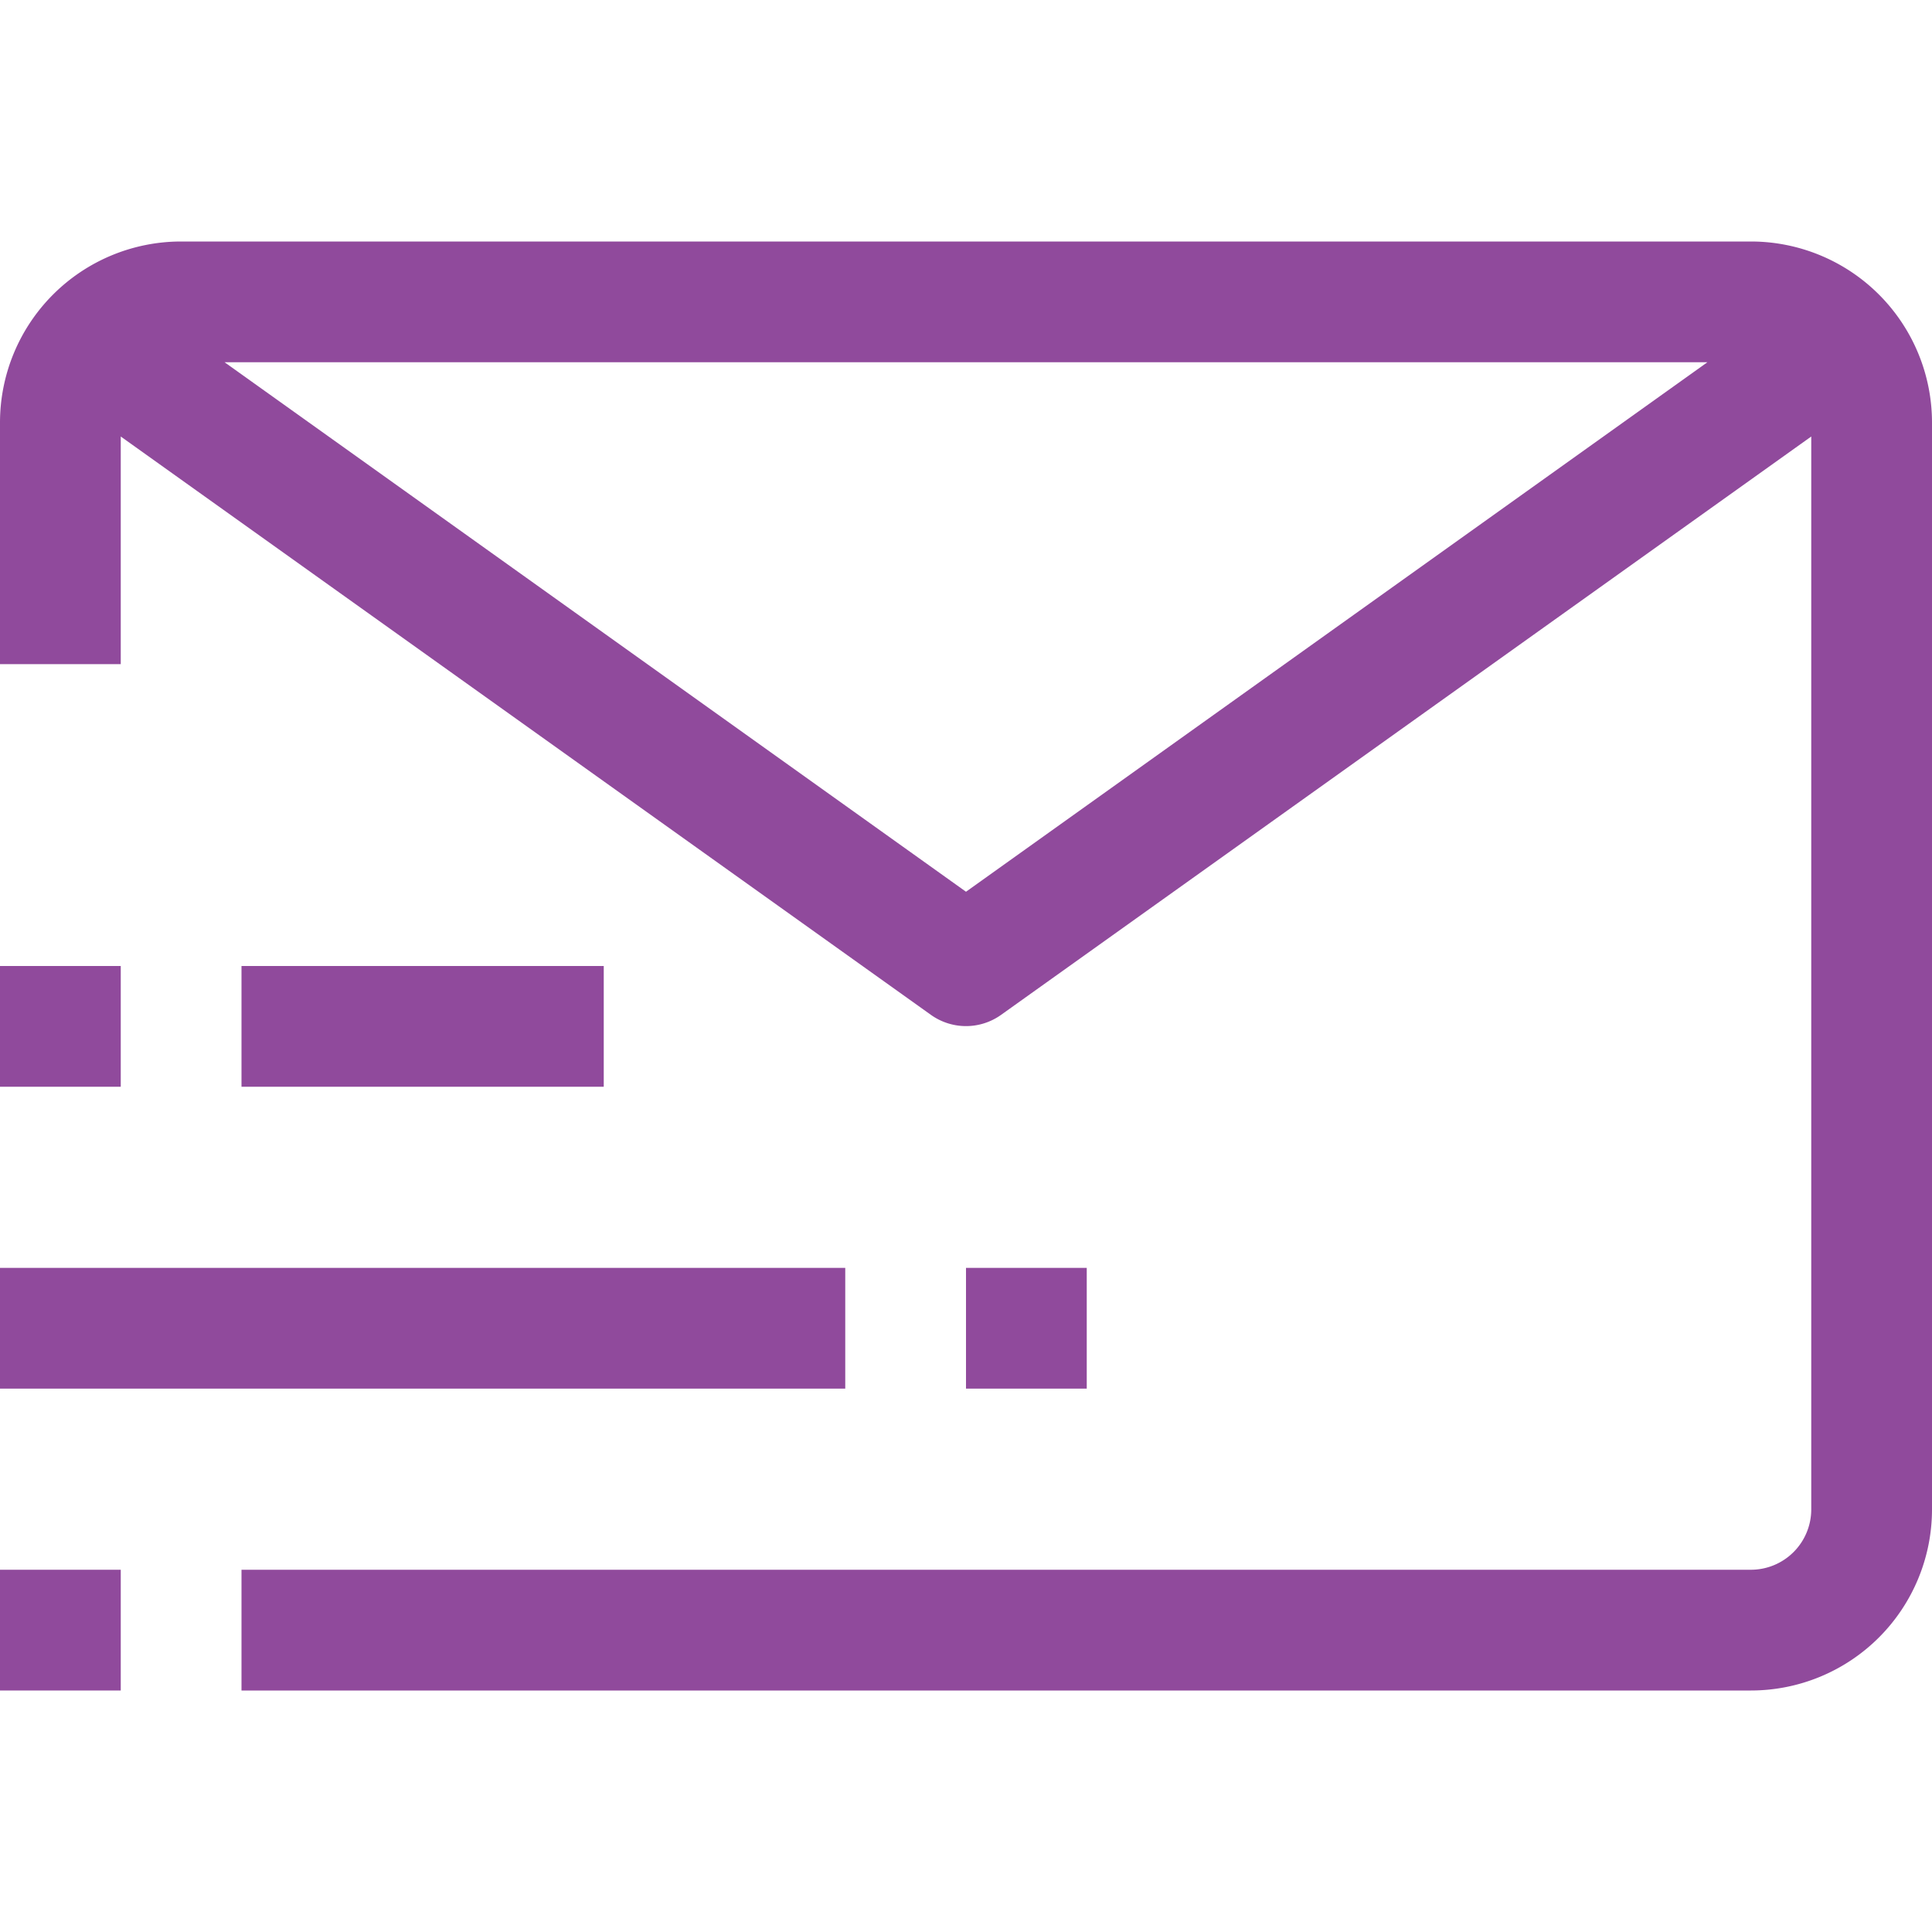
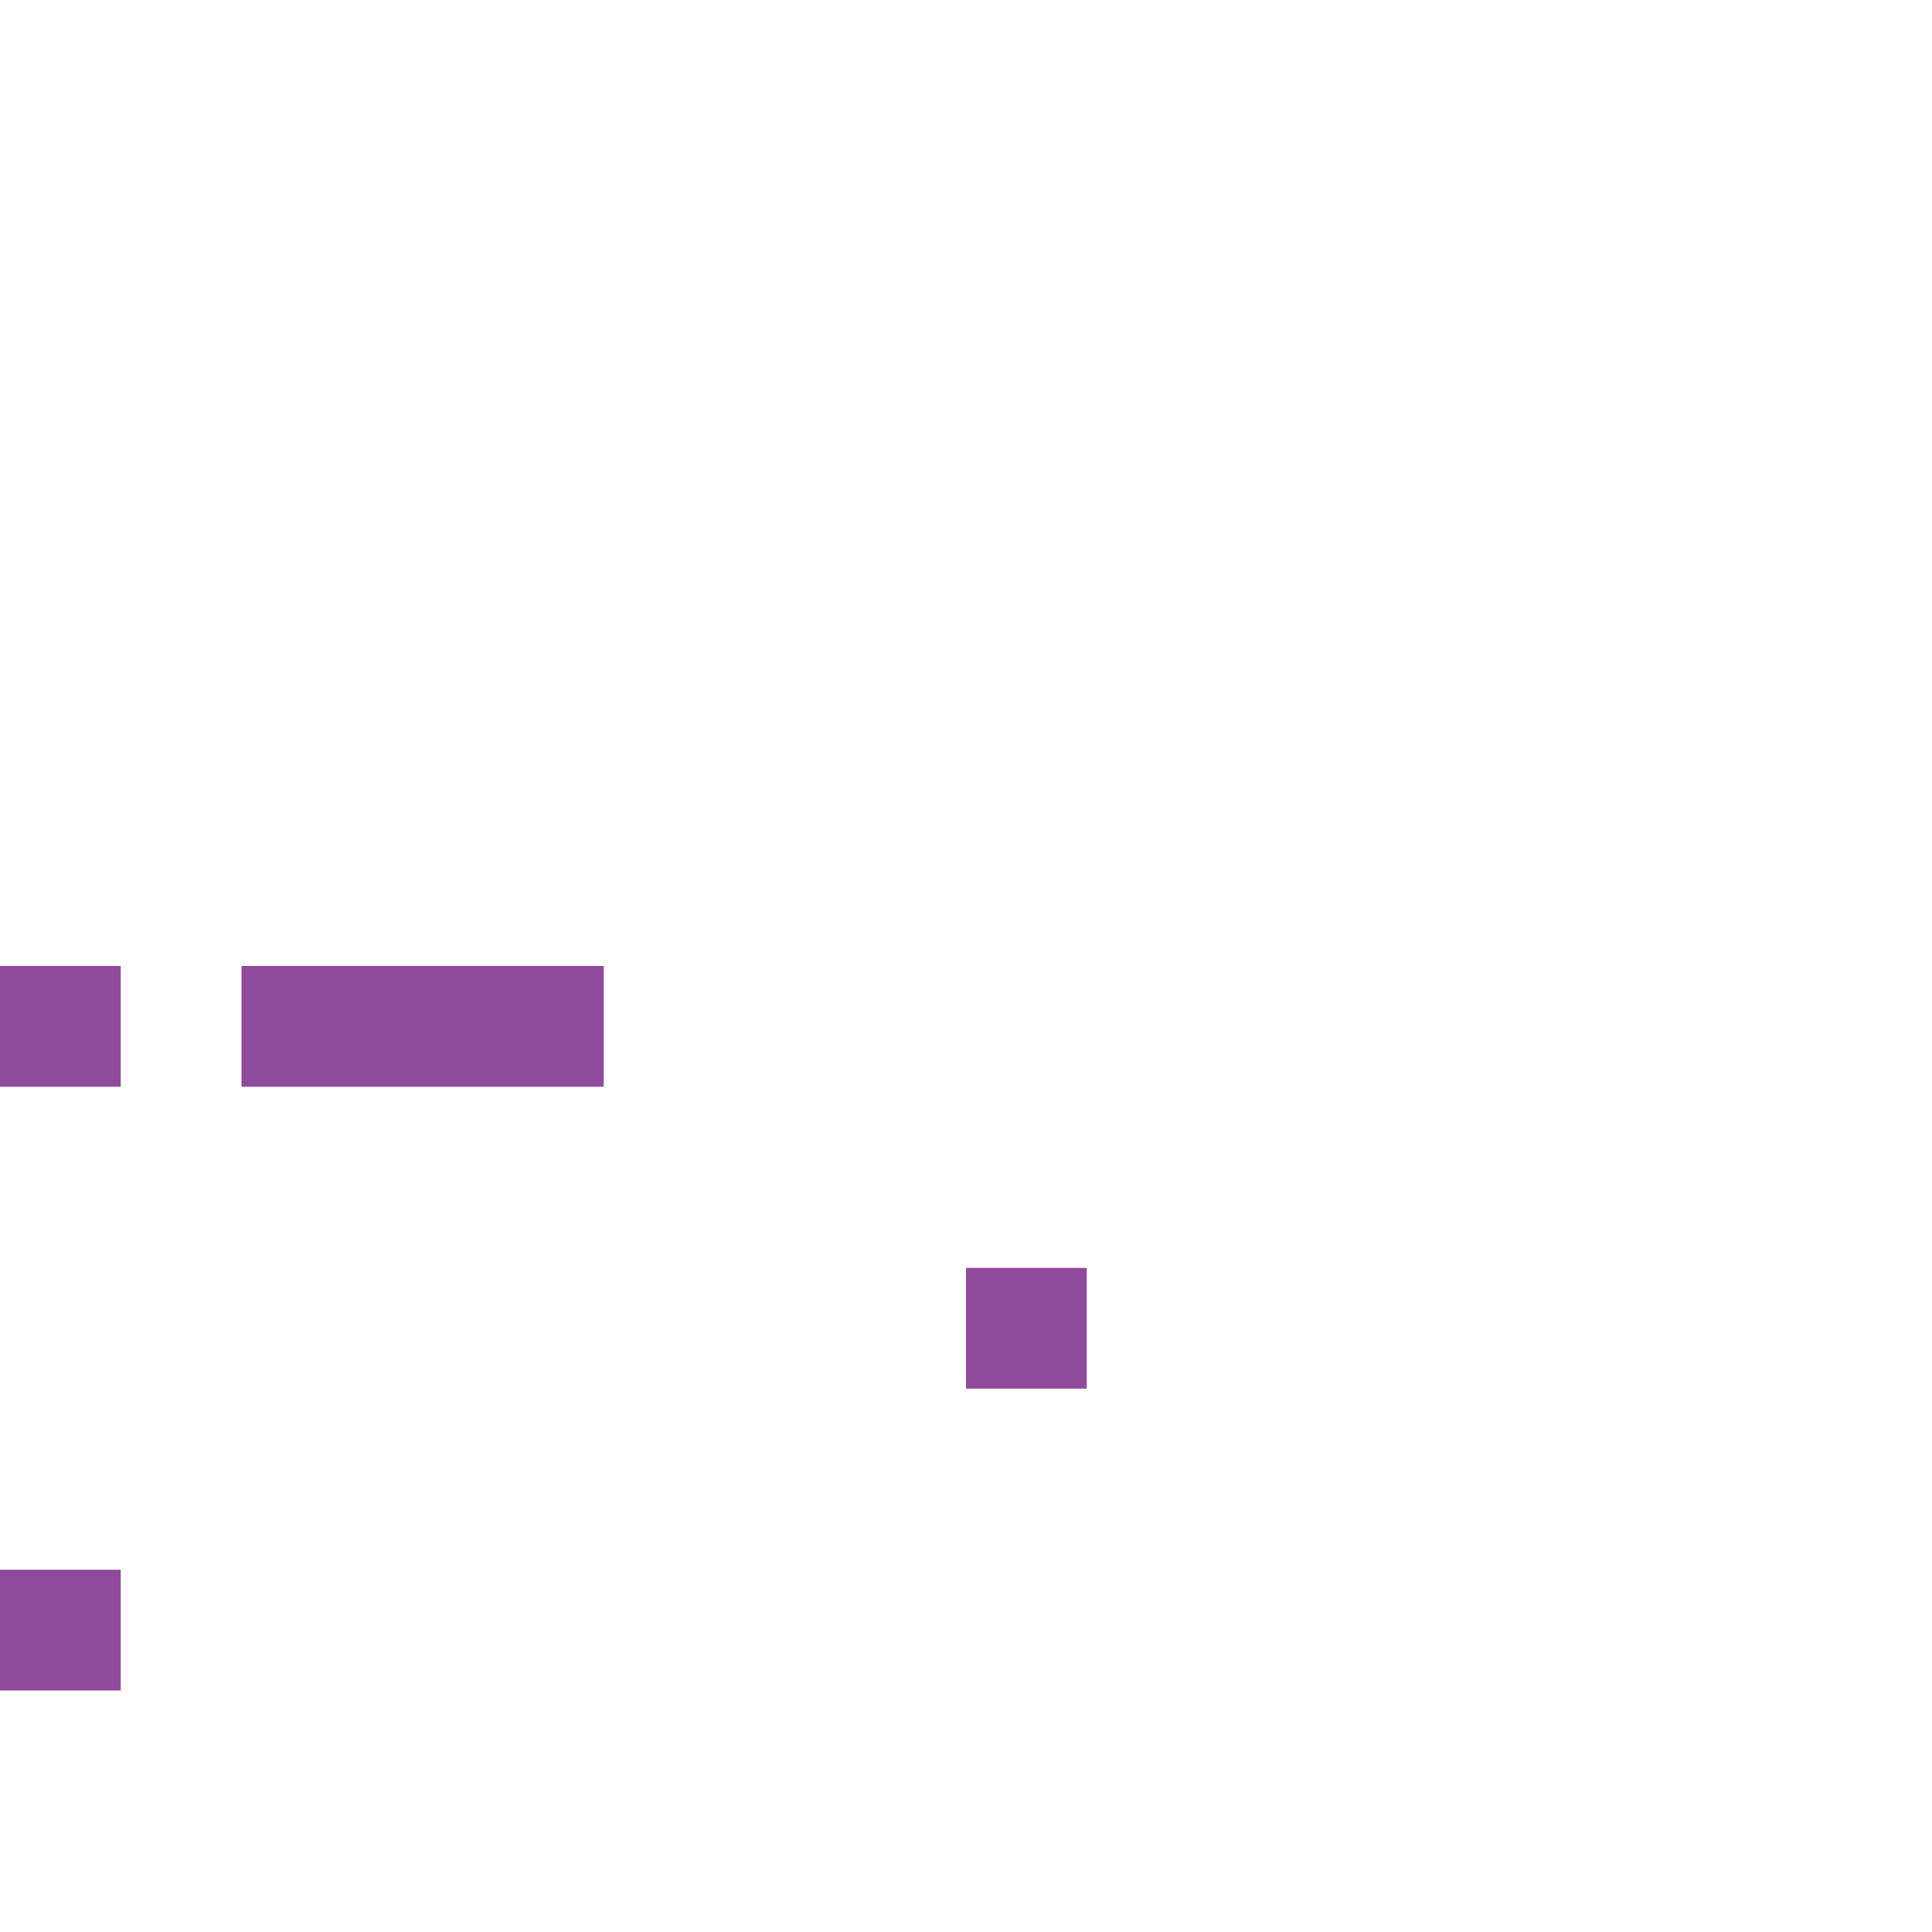
<svg xmlns="http://www.w3.org/2000/svg" viewBox="0 0 32 32">
  <title>21-Email-Send</title>
  <g id="_21-Email-Send" data-name="21-Email-Send">
-     <path fill="#904A9C" d="M29,4H3A3,3,0,0,0,0,7v4H2V7.23l13.42,9.58a1,1,0,0,0,1.16,0L30,7.23V25a1,1,0,0,1-1,1H4v2H29a3,3,0,0,0,3-3V7A3,3,0,0,0,29,4ZM16,14.77,3.72,6H28.28Z" />
    <rect fill="#904A9C" y="26" width="2" height="2" />
-     <rect fill="#904A9C" y="21" width="14" height="2" />
    <rect fill="#904A9C" x="16" y="21" width="2" height="2" />
    <rect fill="#904A9C" y="16" width="2" height="2" />
    <rect fill="#904A9C" x="4" y="16" width="6" height="2" />
  </g>
</svg>